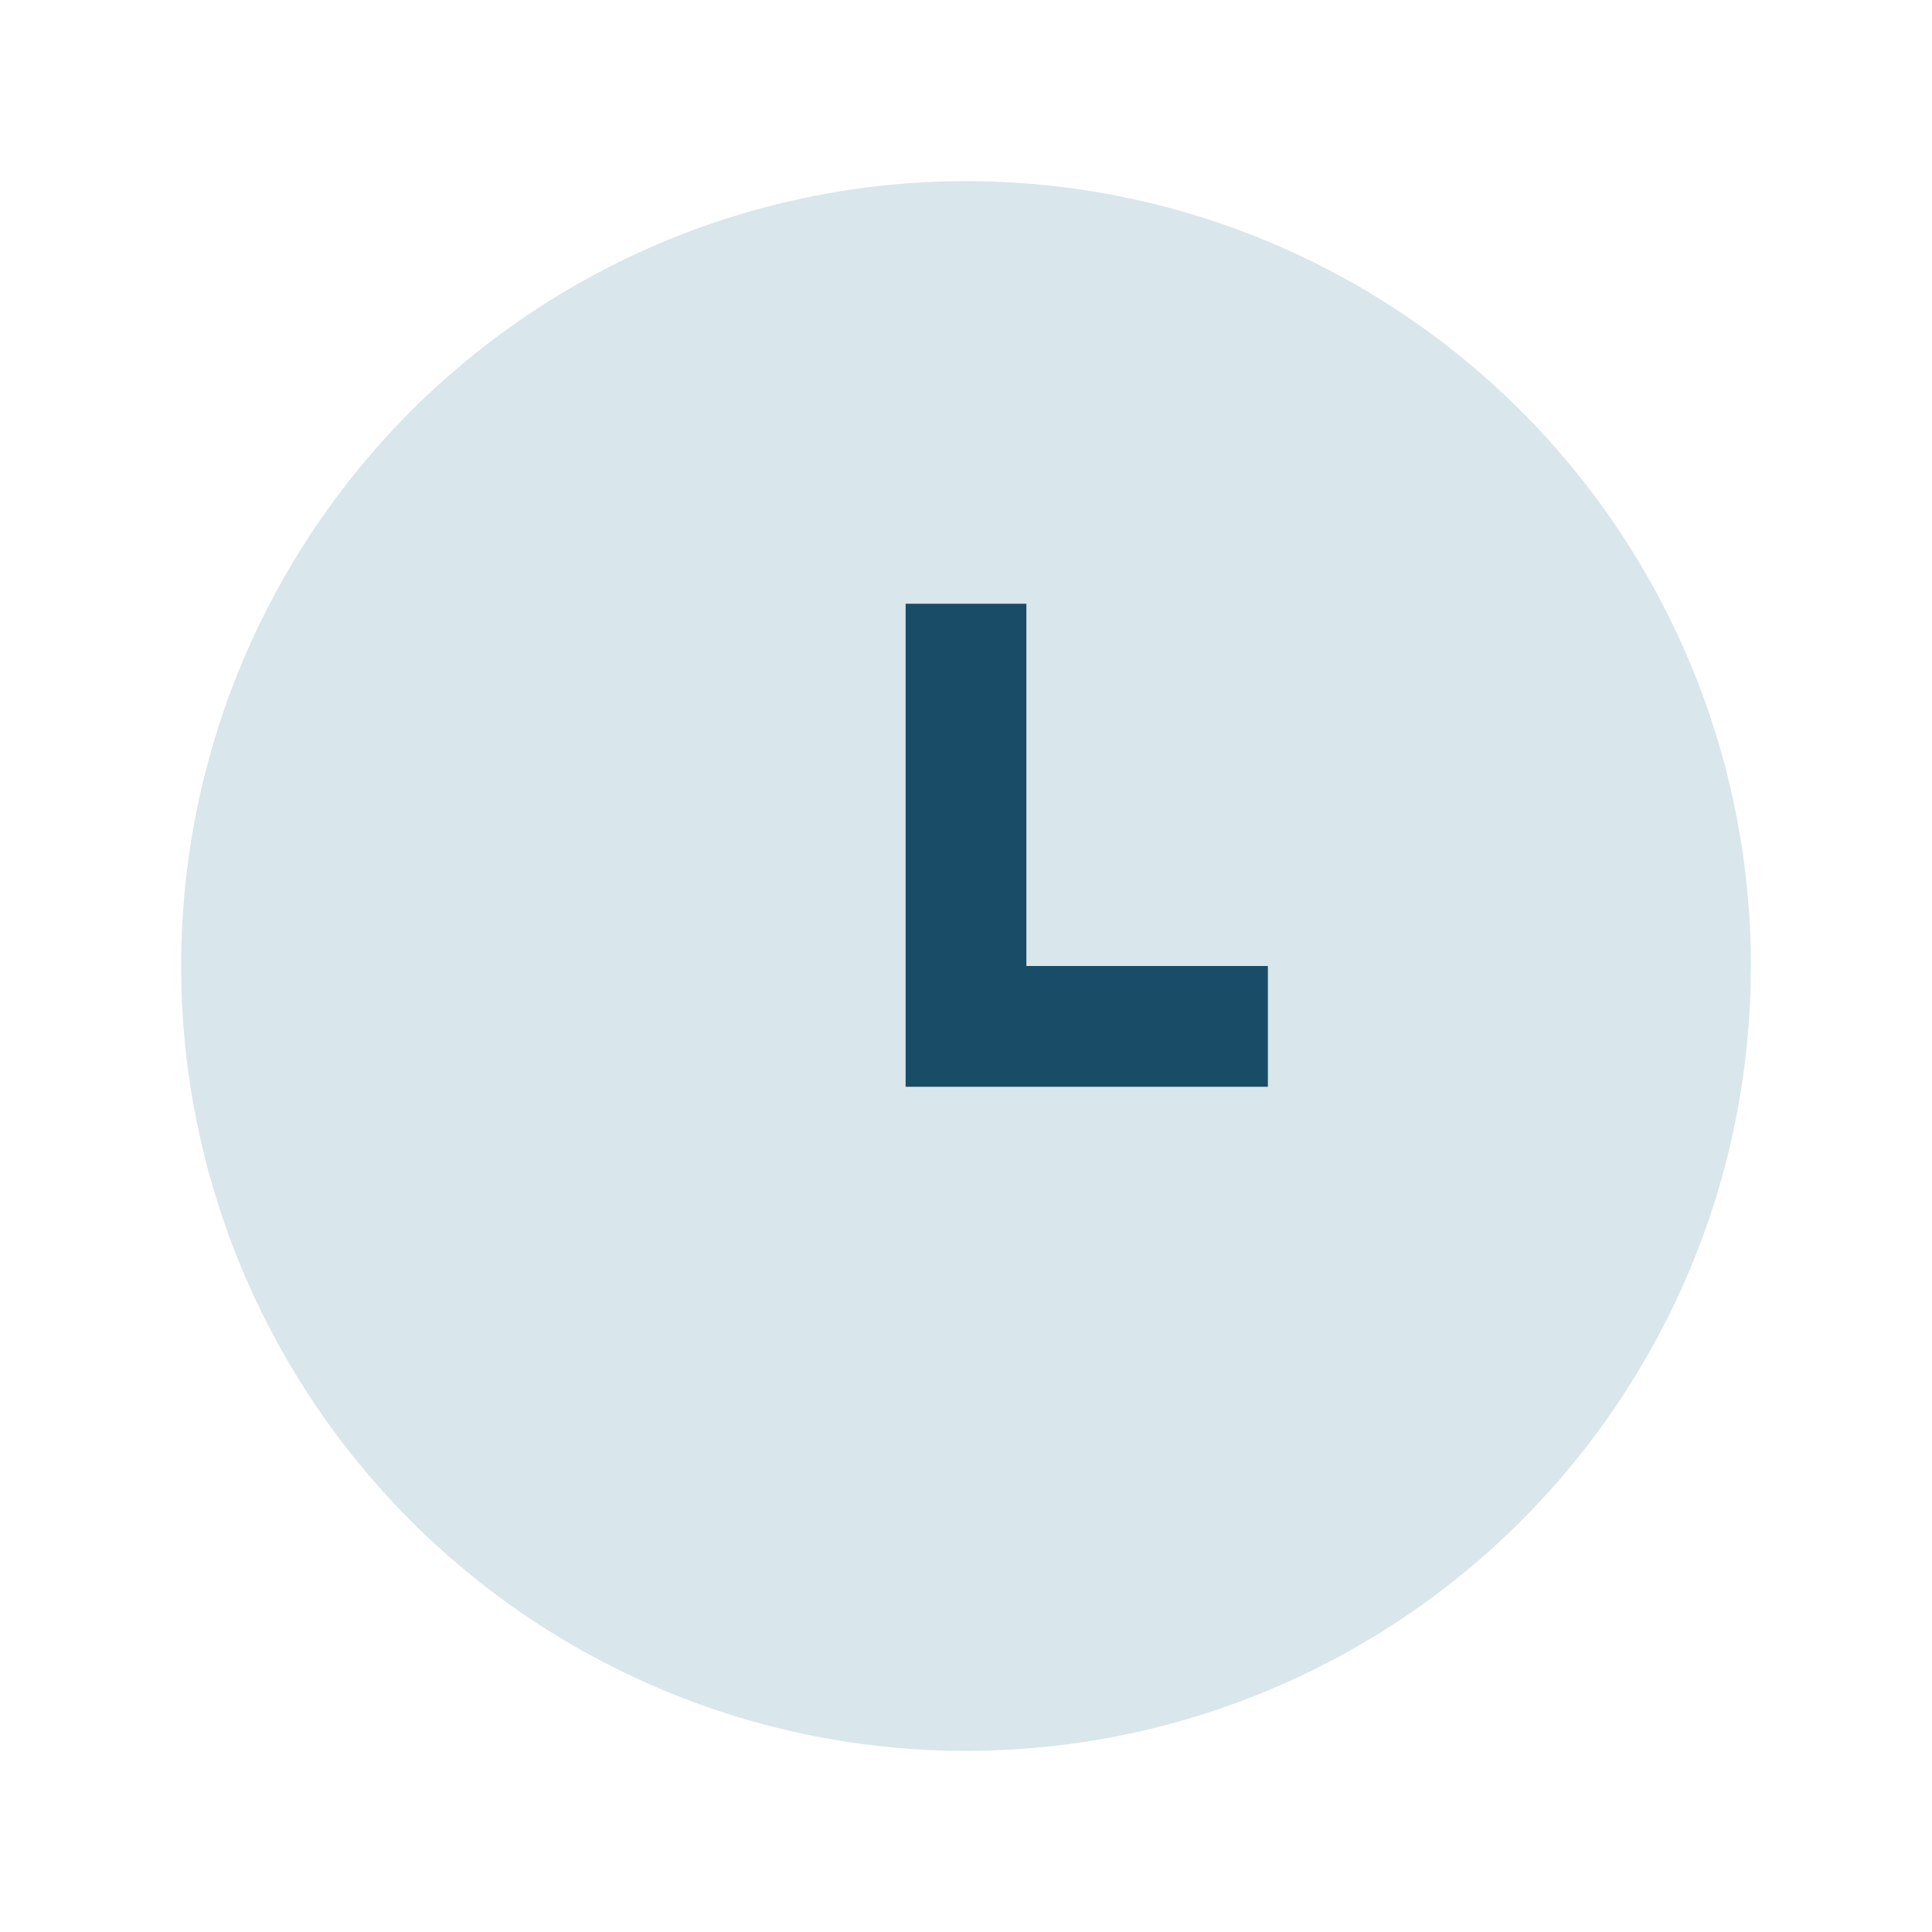
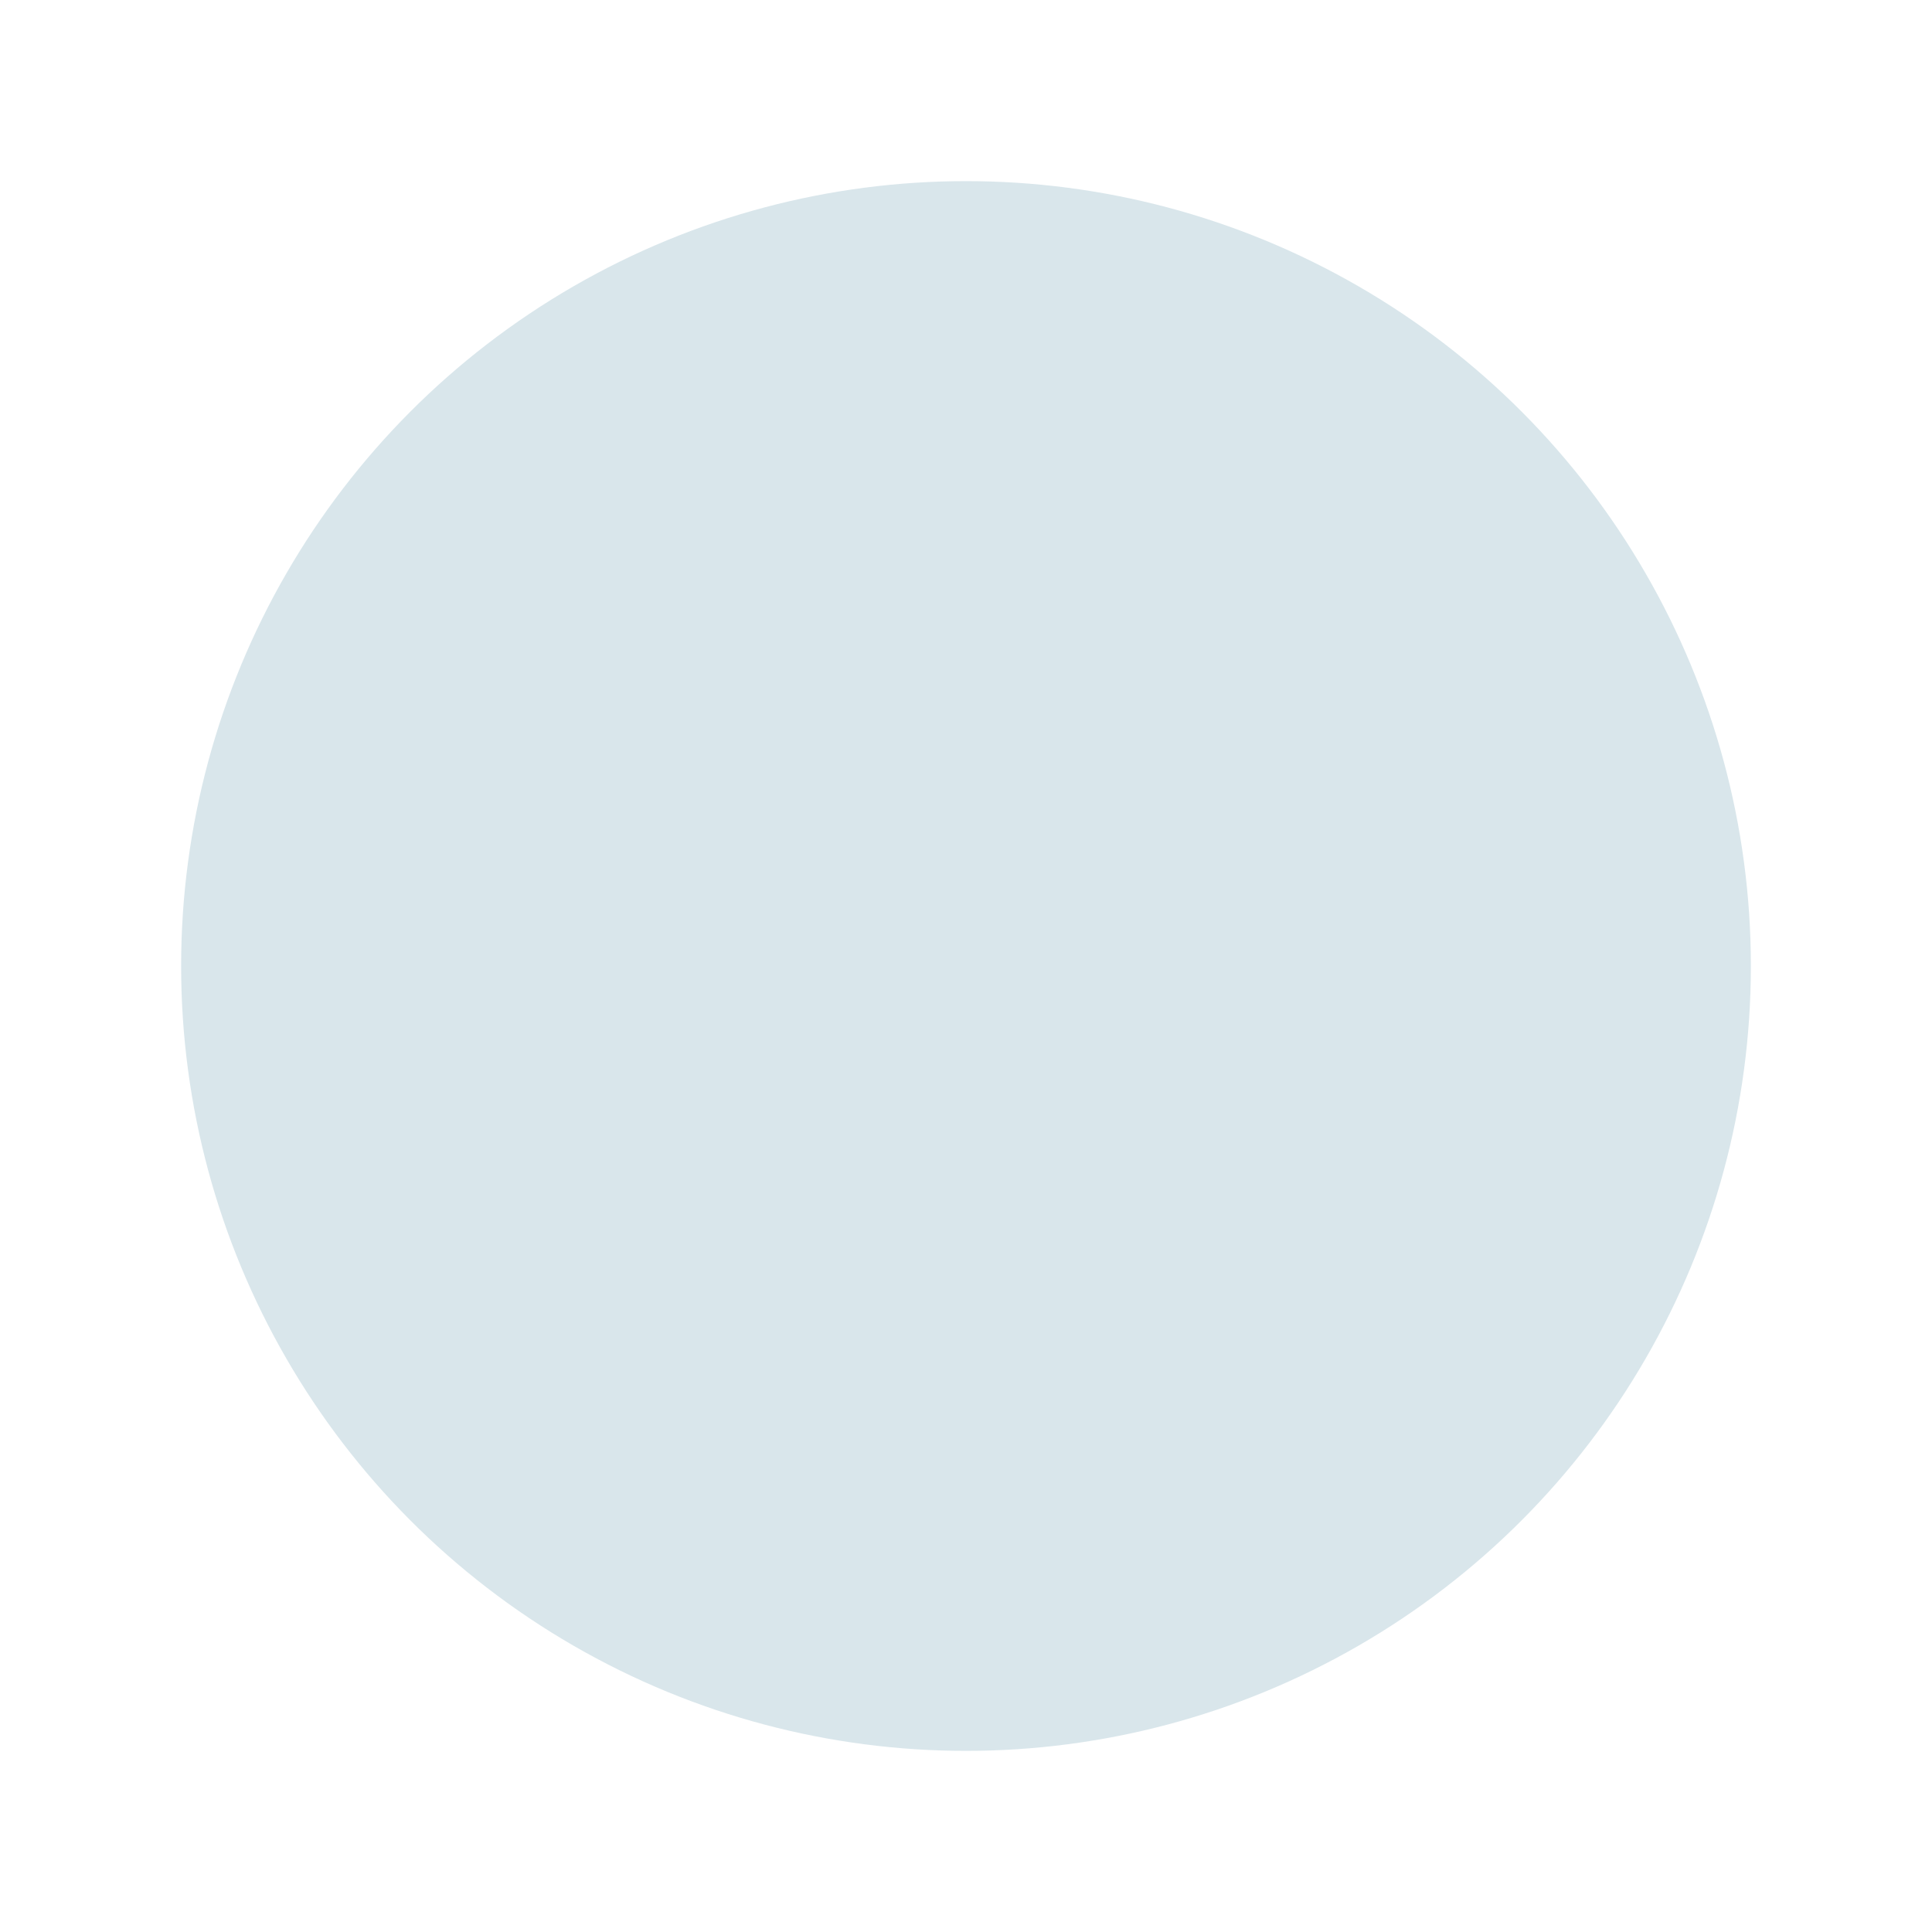
<svg xmlns="http://www.w3.org/2000/svg" width="32" height="32" viewBox="0 0 32 32">
  <circle cx="16" cy="16" r="13" fill="#D9E6EB" />
-   <path d="M16 10v7h5" stroke="#194C67" stroke-width="2" fill="none" />
</svg>